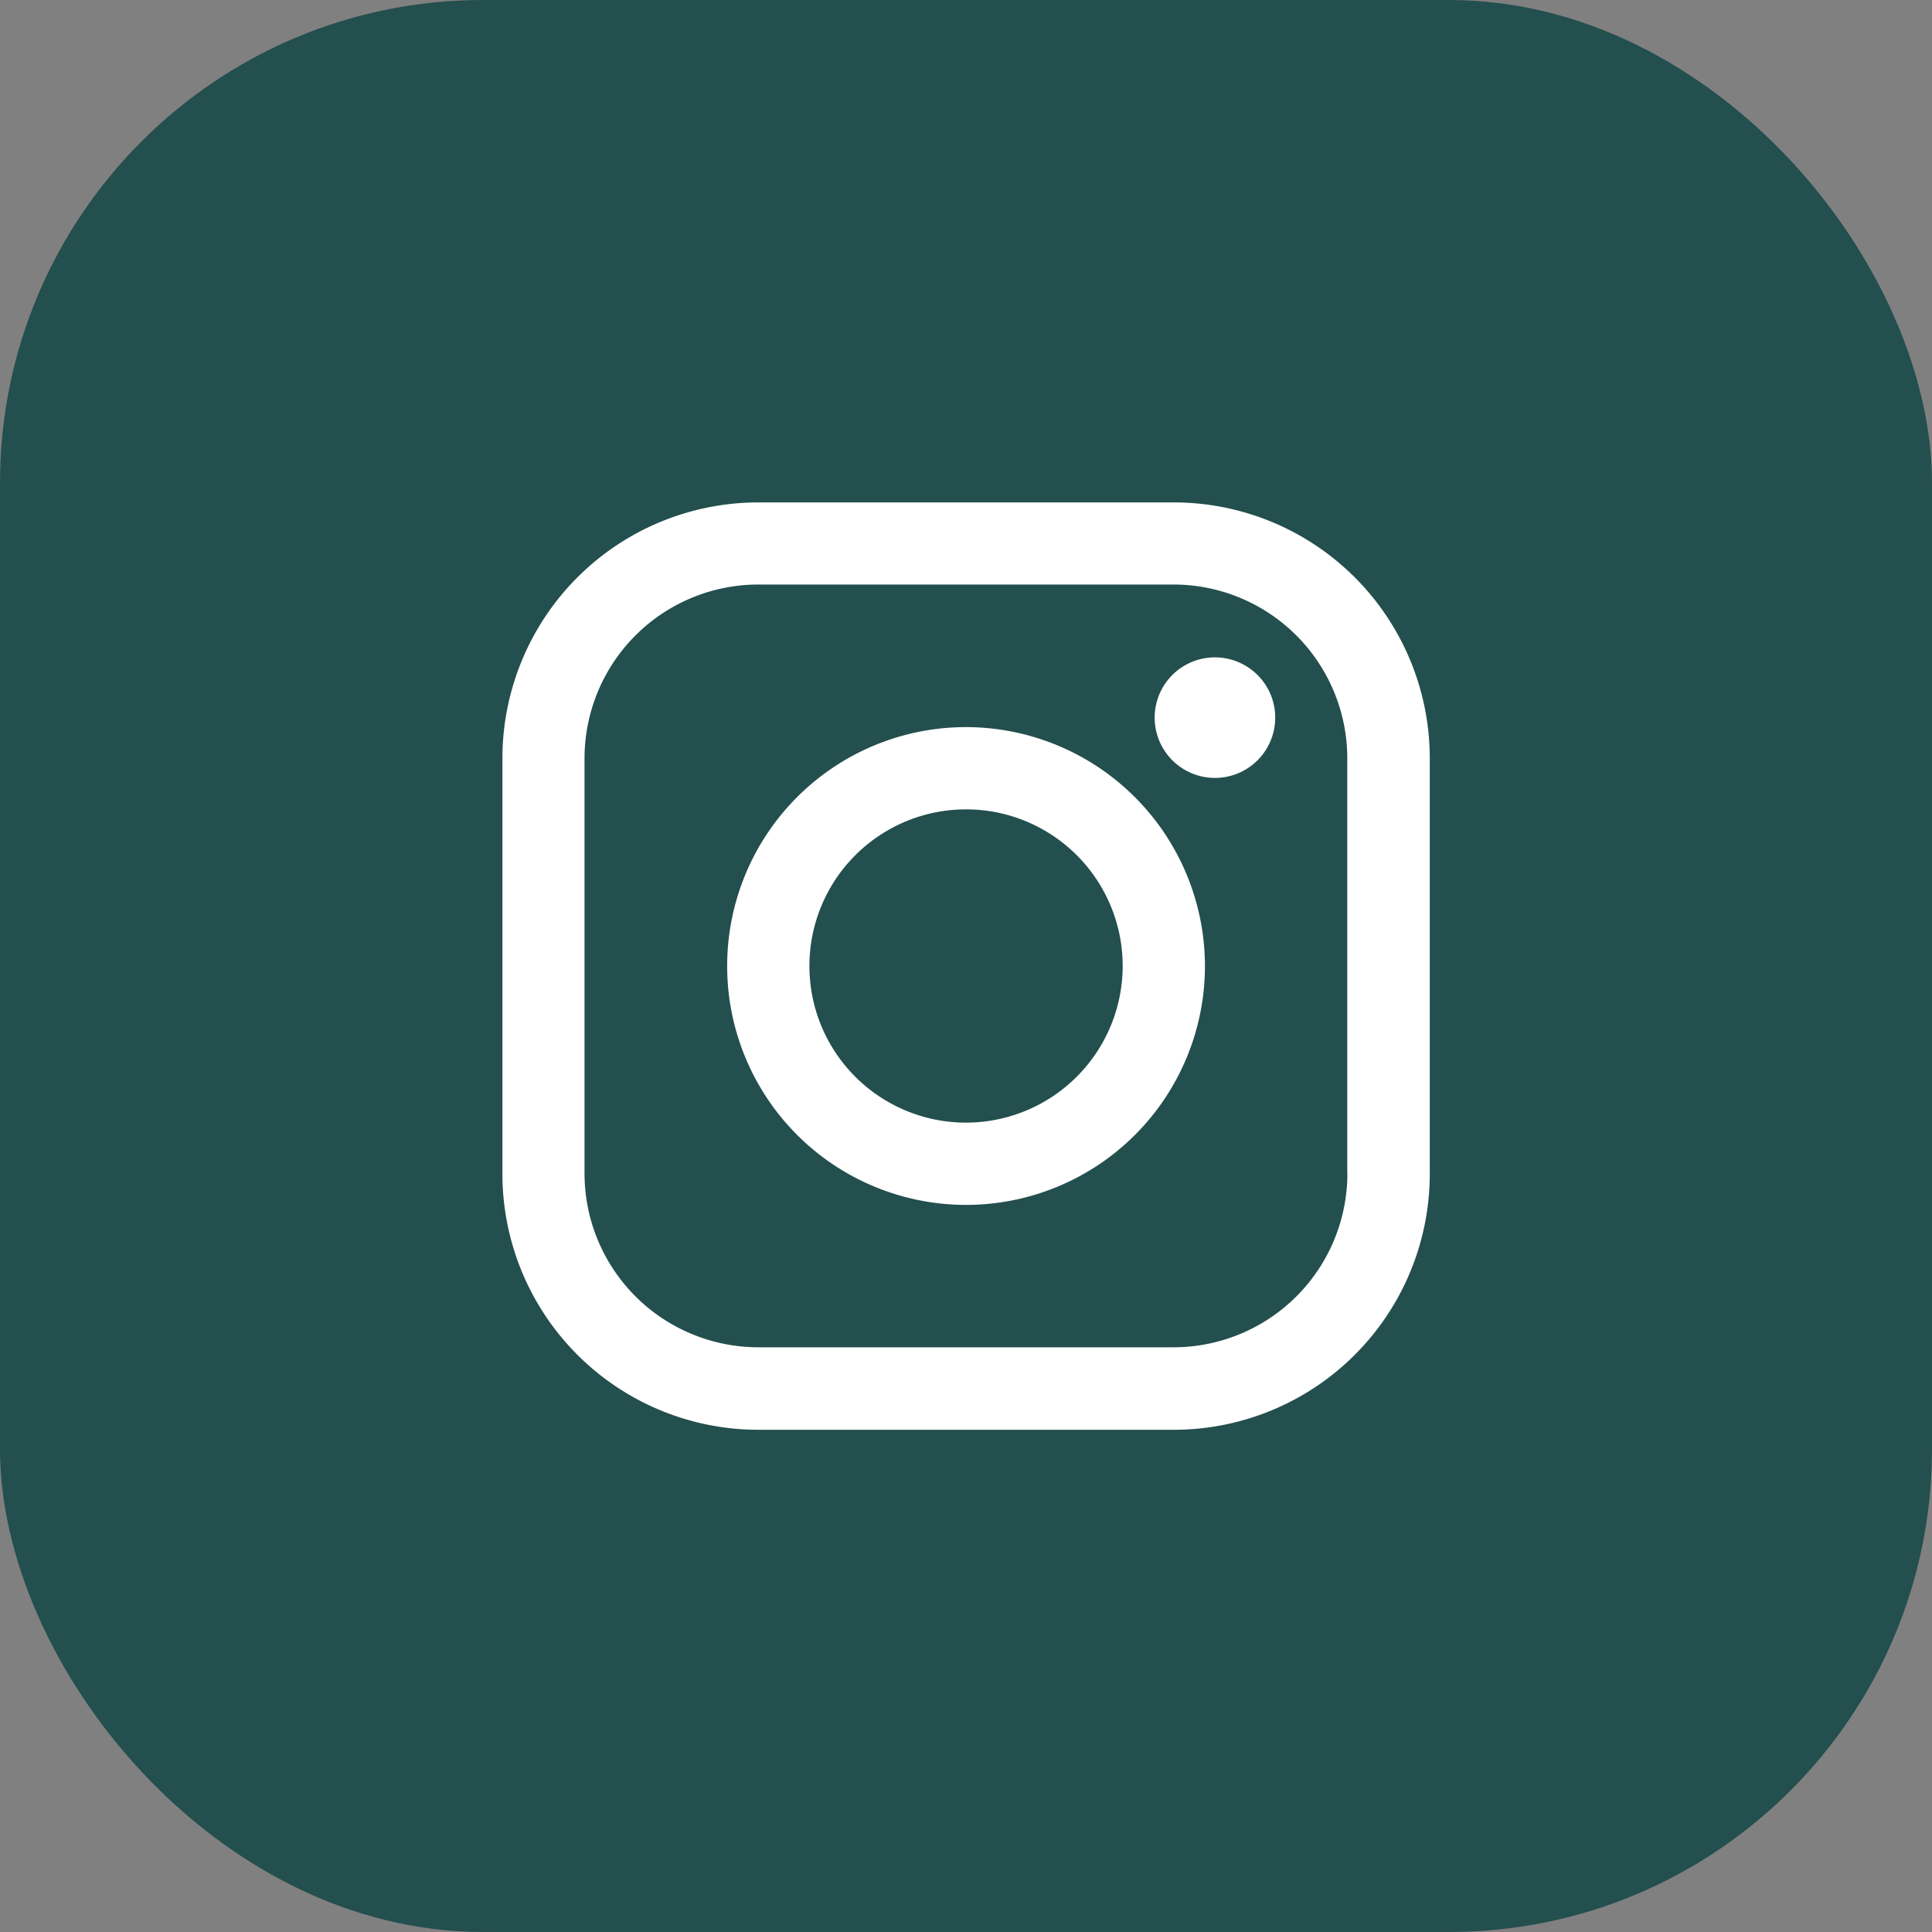
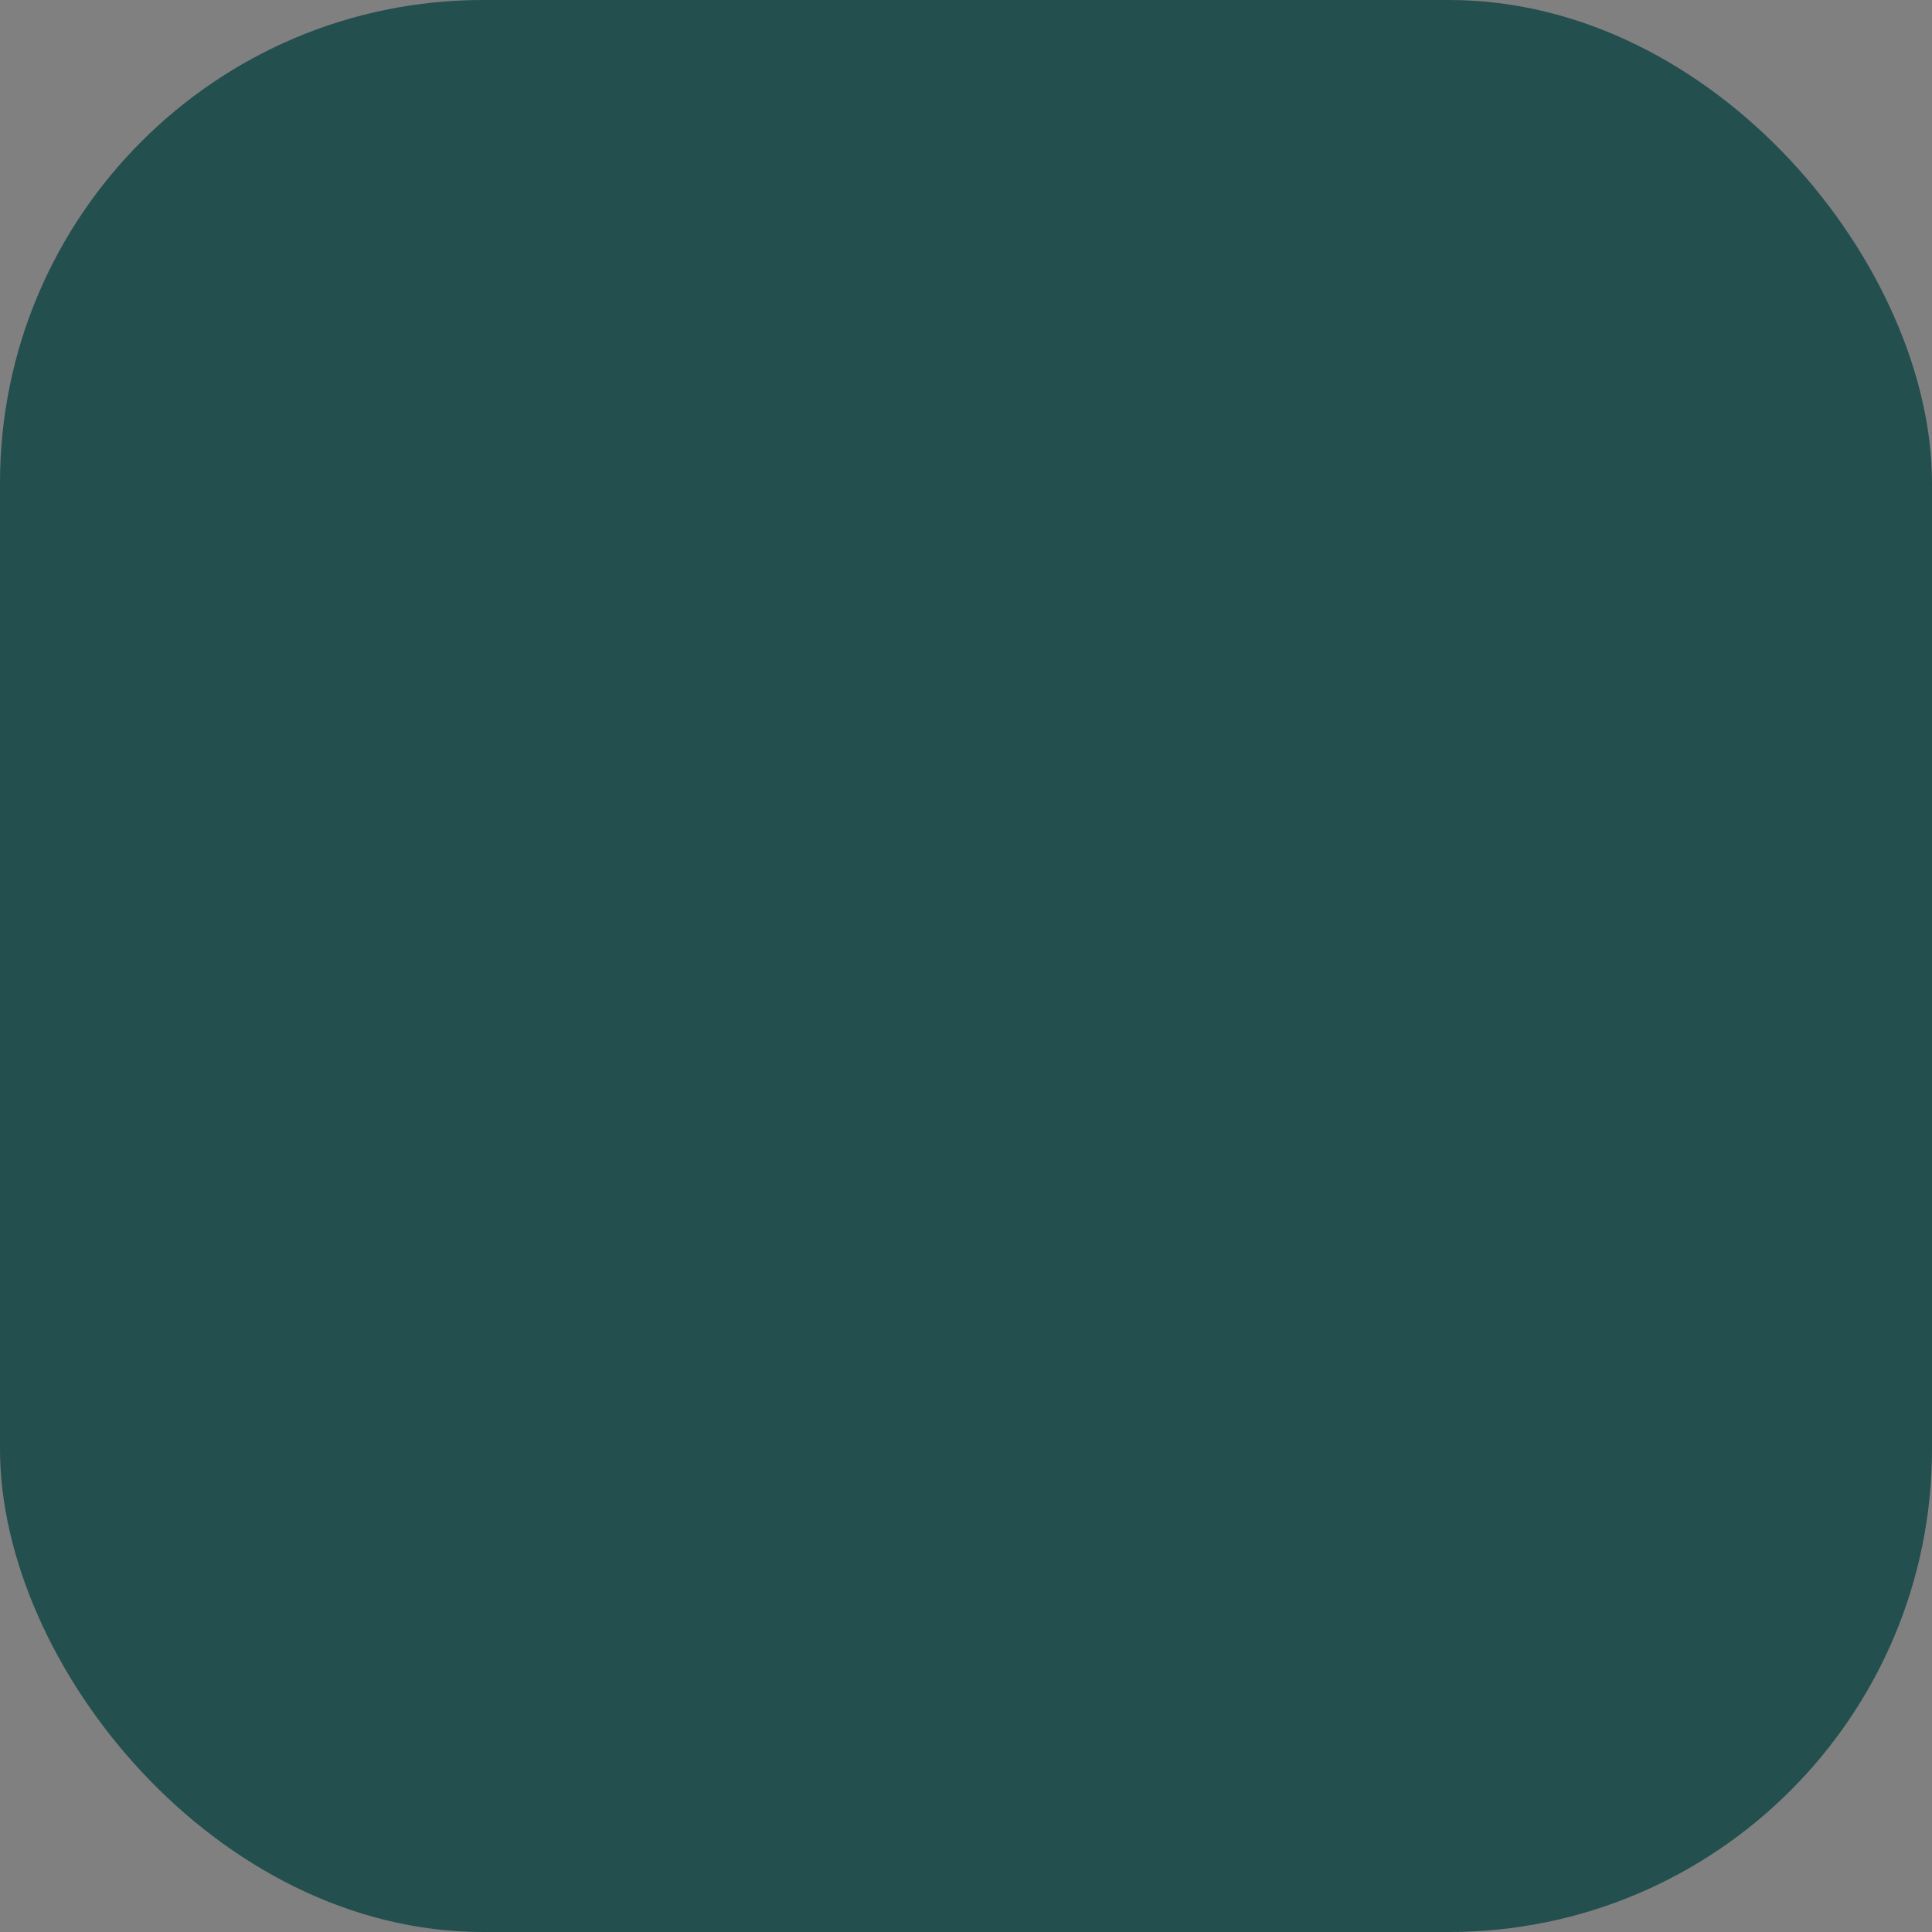
<svg xmlns="http://www.w3.org/2000/svg" width="40" height="40" viewBox="0 0 40 40">
  <rect x="0" y="0" width="40" height="40" fill="#808080" stroke="none" />
  <g id="instgram" transform="translate(15147 -3884)">
    <rect id="Rectangle_7052" data-name="Rectangle 7052" width="40" height="40" rx="10" transform="translate(-15147 3884)" fill="#234F4E" />
    <g id="Group_3073" data-name="Group 3073" transform="translate(-6547.598 1353.402)">
-       <path id="Path_2031" data-name="Path 2031" d="M13.9,0H5.3A5.3,5.3,0,0,0,0,5.3v8.6a5.3,5.3,0,0,0,5.3,5.3h8.6a5.3,5.3,0,0,0,5.3-5.3V5.3A5.3,5.3,0,0,0,13.9,0Zm3.594,13.9A3.6,3.6,0,0,1,13.9,17.492H5.3A3.6,3.6,0,0,1,1.7,13.9V5.3A3.6,3.6,0,0,1,5.3,1.7h8.6A3.6,3.6,0,0,1,17.492,5.3v8.6Z" transform="translate(-8589 2541)" fill="#fff" />
-       <path id="Path_2032" data-name="Path 2032" d="M45.914,40.97a4.946,4.946,0,1,0,4.946,4.946A4.952,4.952,0,0,0,45.914,40.97Zm0,8.189a3.243,3.243,0,1,1,3.243-3.243A3.247,3.247,0,0,1,45.914,49.159Z" transform="translate(-8625.315 2504.682)" fill="#fff" />
-       <path id="Path_2033" data-name="Path 2033" d="M120.17,28.251a1.248,1.248,0,1,0,.883.366A1.254,1.254,0,0,0,120.17,28.251Z" transform="translate(-8694.418 2515.957)" fill="#fff" />
-     </g>
+       </g>
  </g>
</svg>